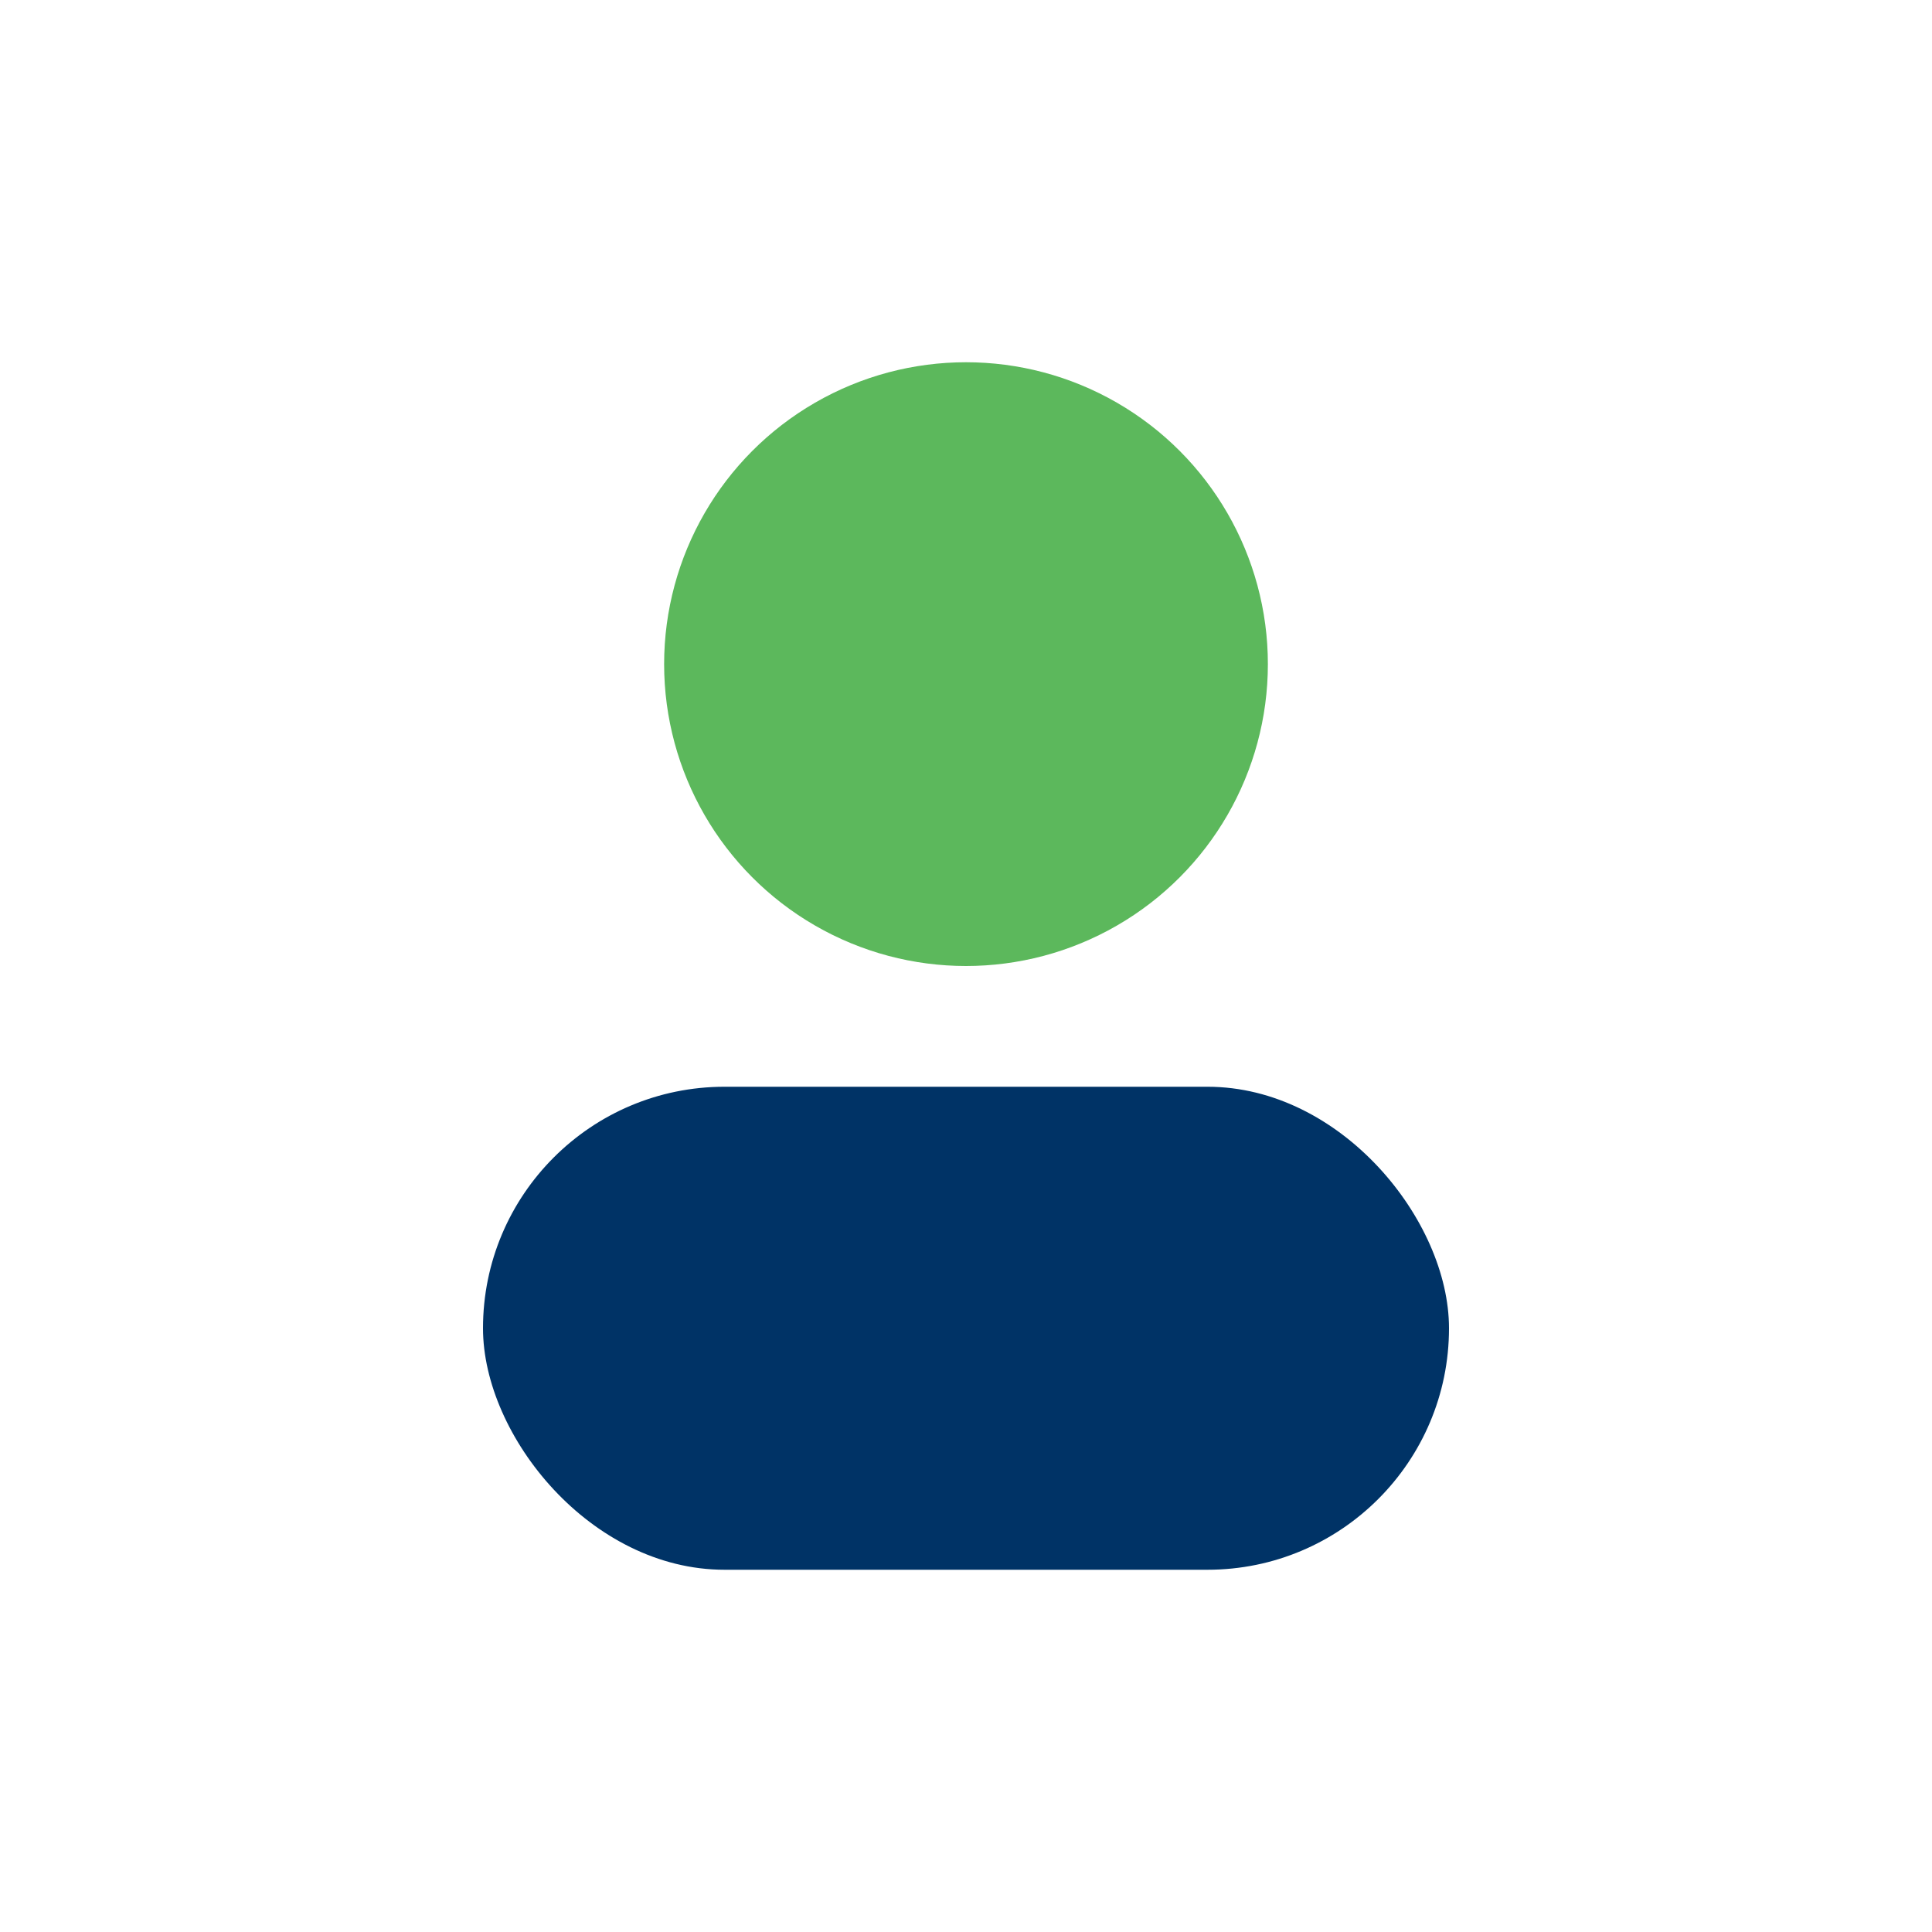
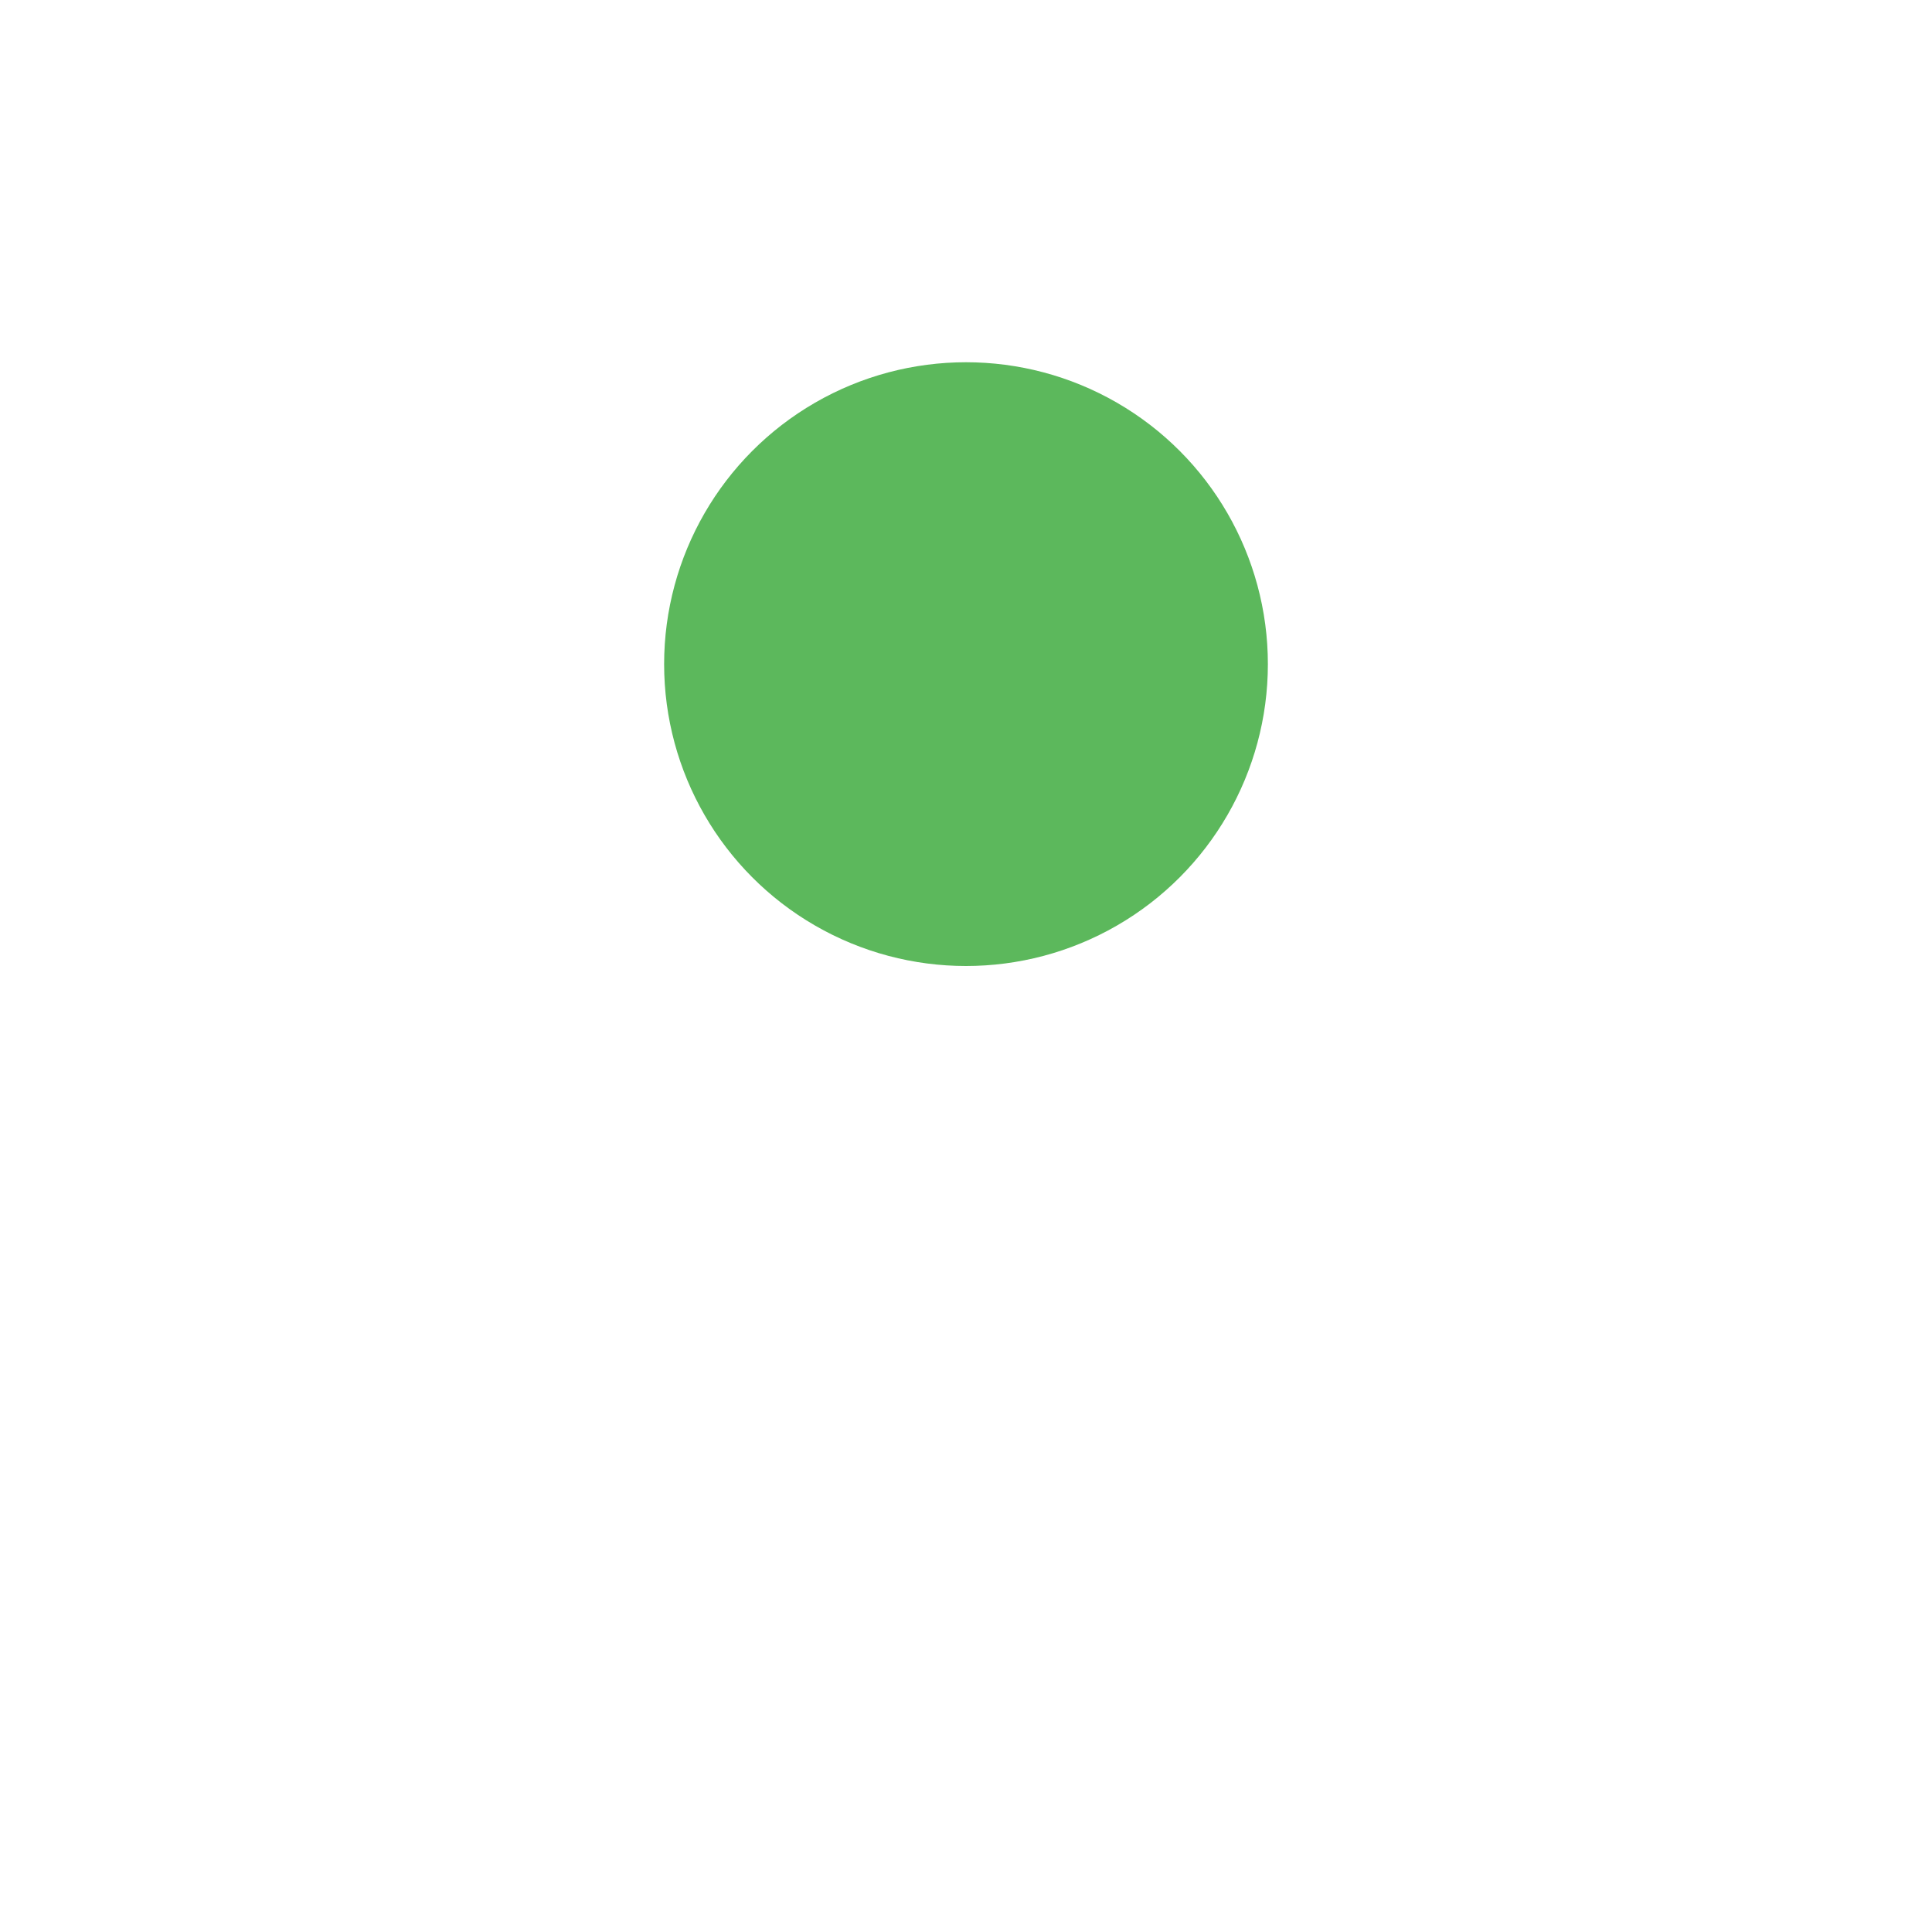
<svg xmlns="http://www.w3.org/2000/svg" width="32" height="32" viewBox="0 0 32 32">
  <circle cx="16" cy="11" r="5" fill="#5CB85C" />
-   <rect x="8" y="18" width="16" height="8" rx="4" fill="#003366" />
</svg>